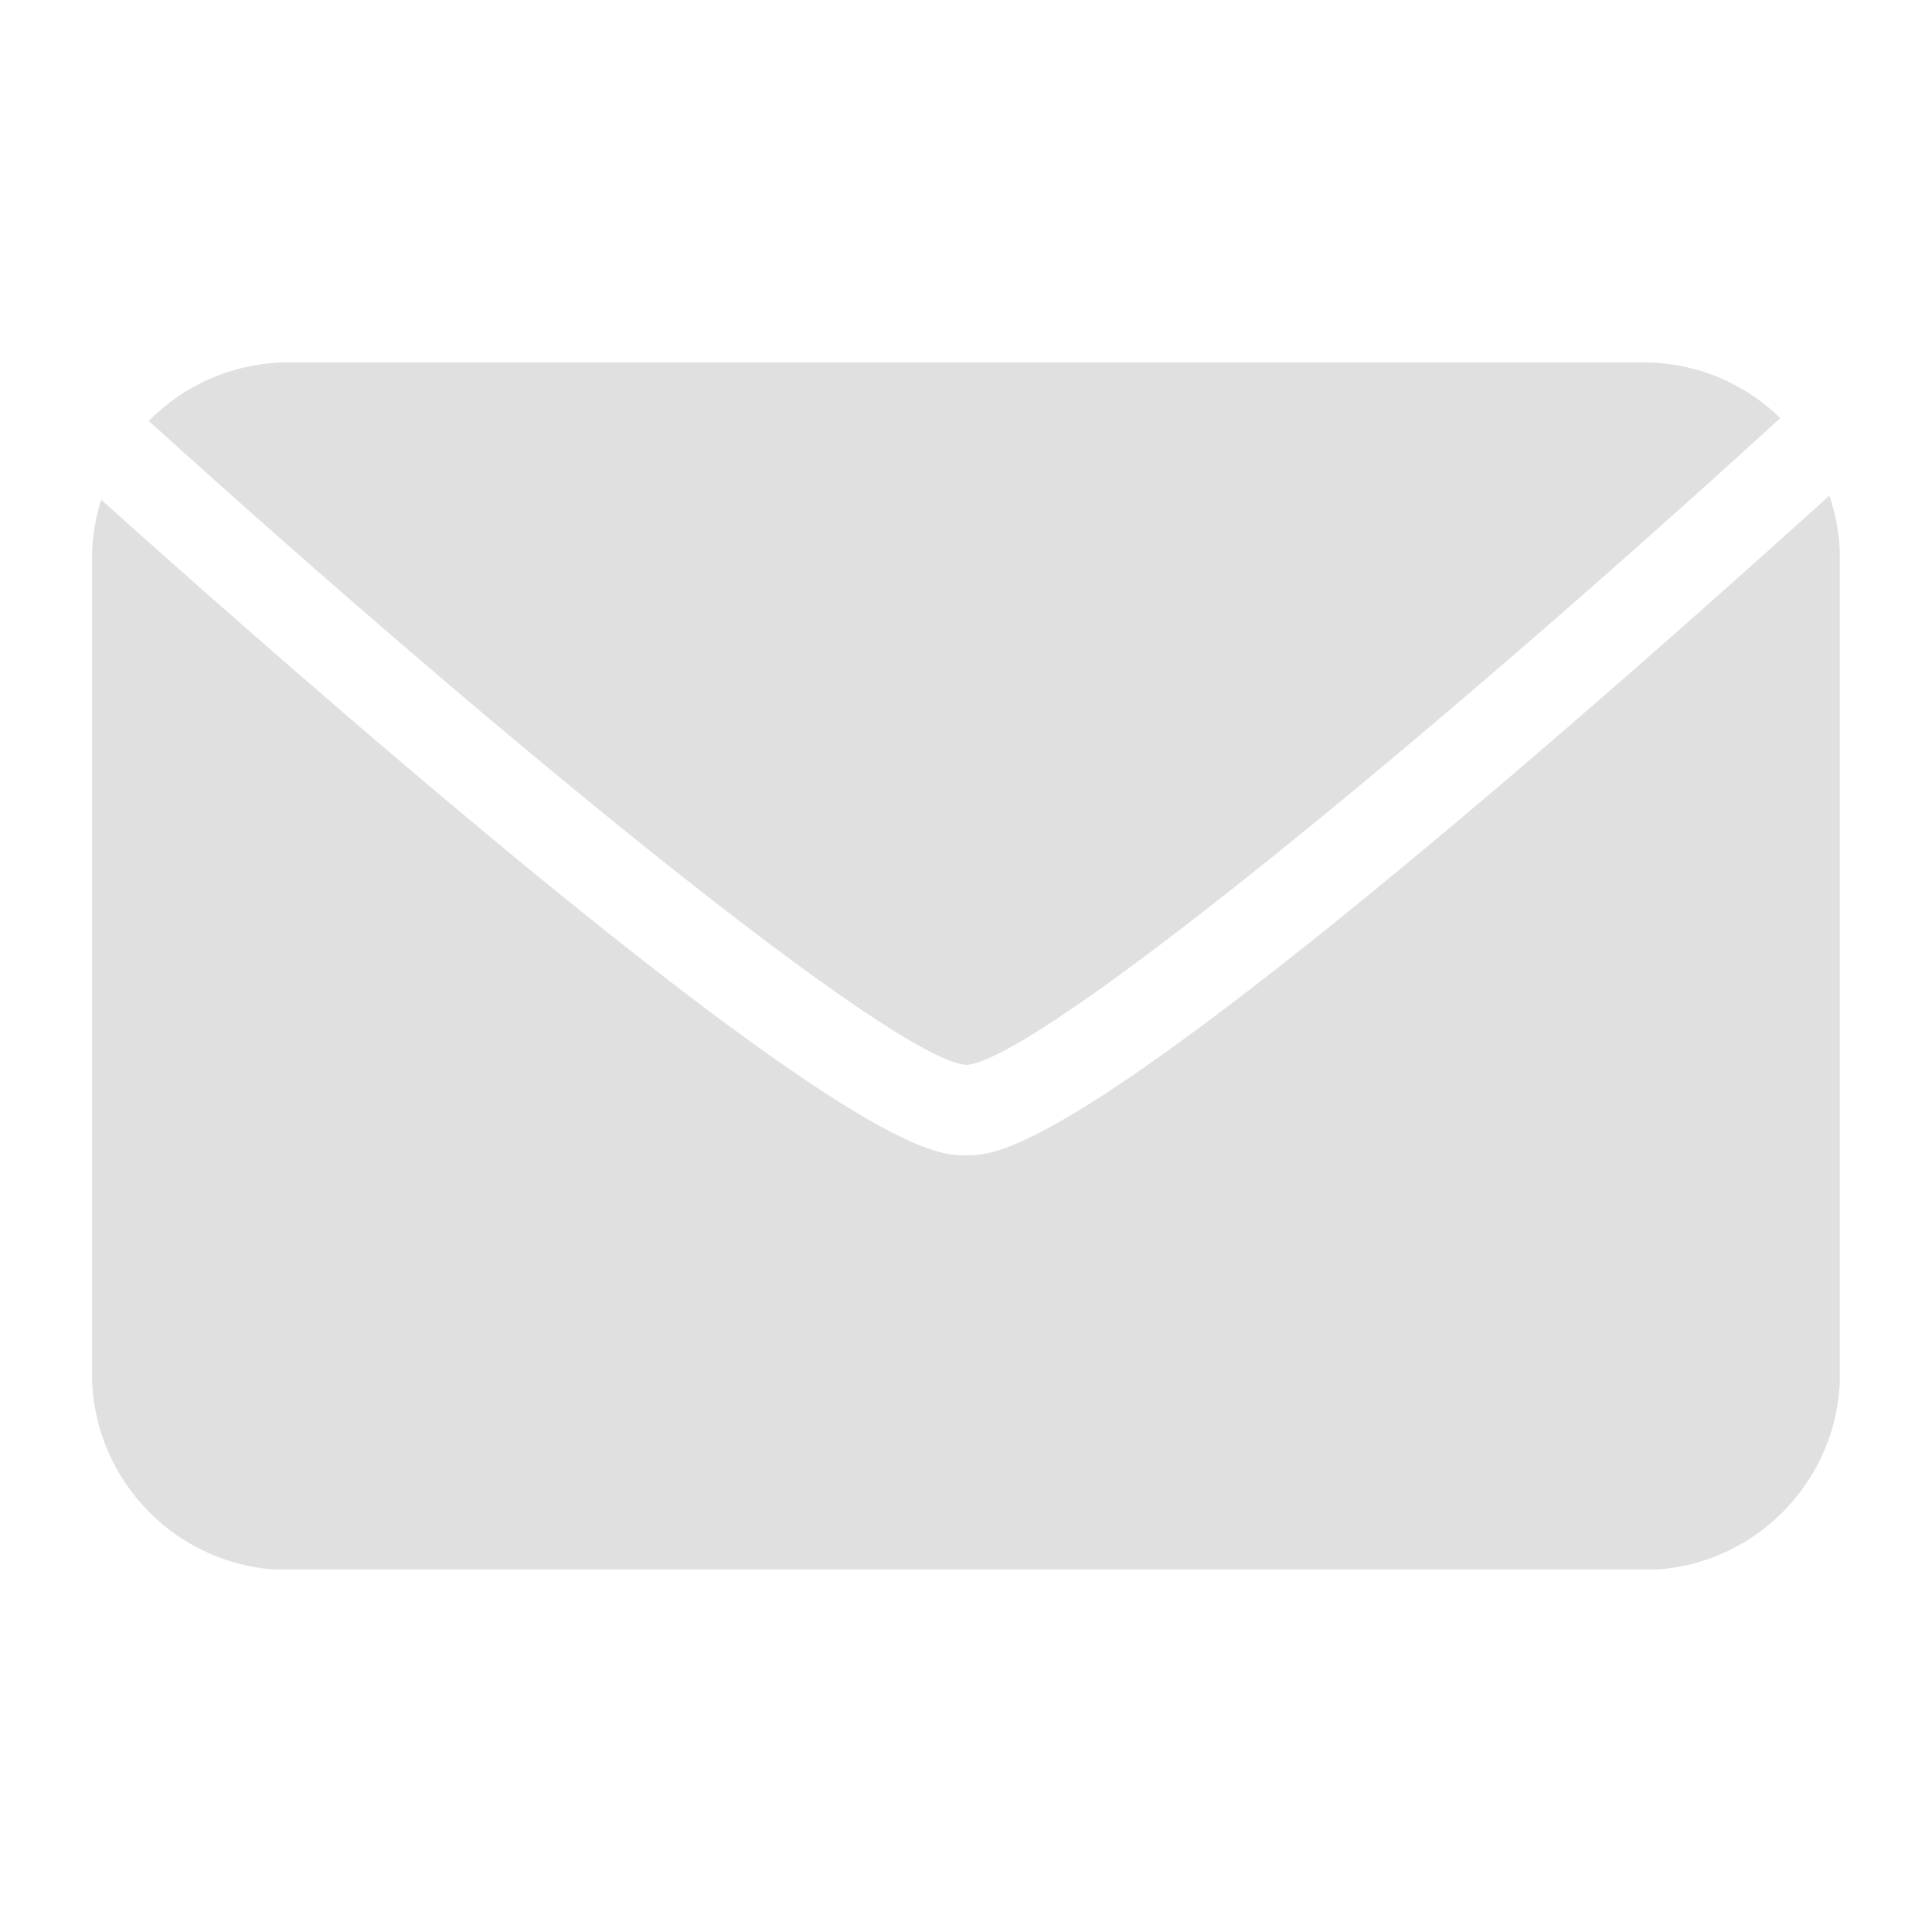
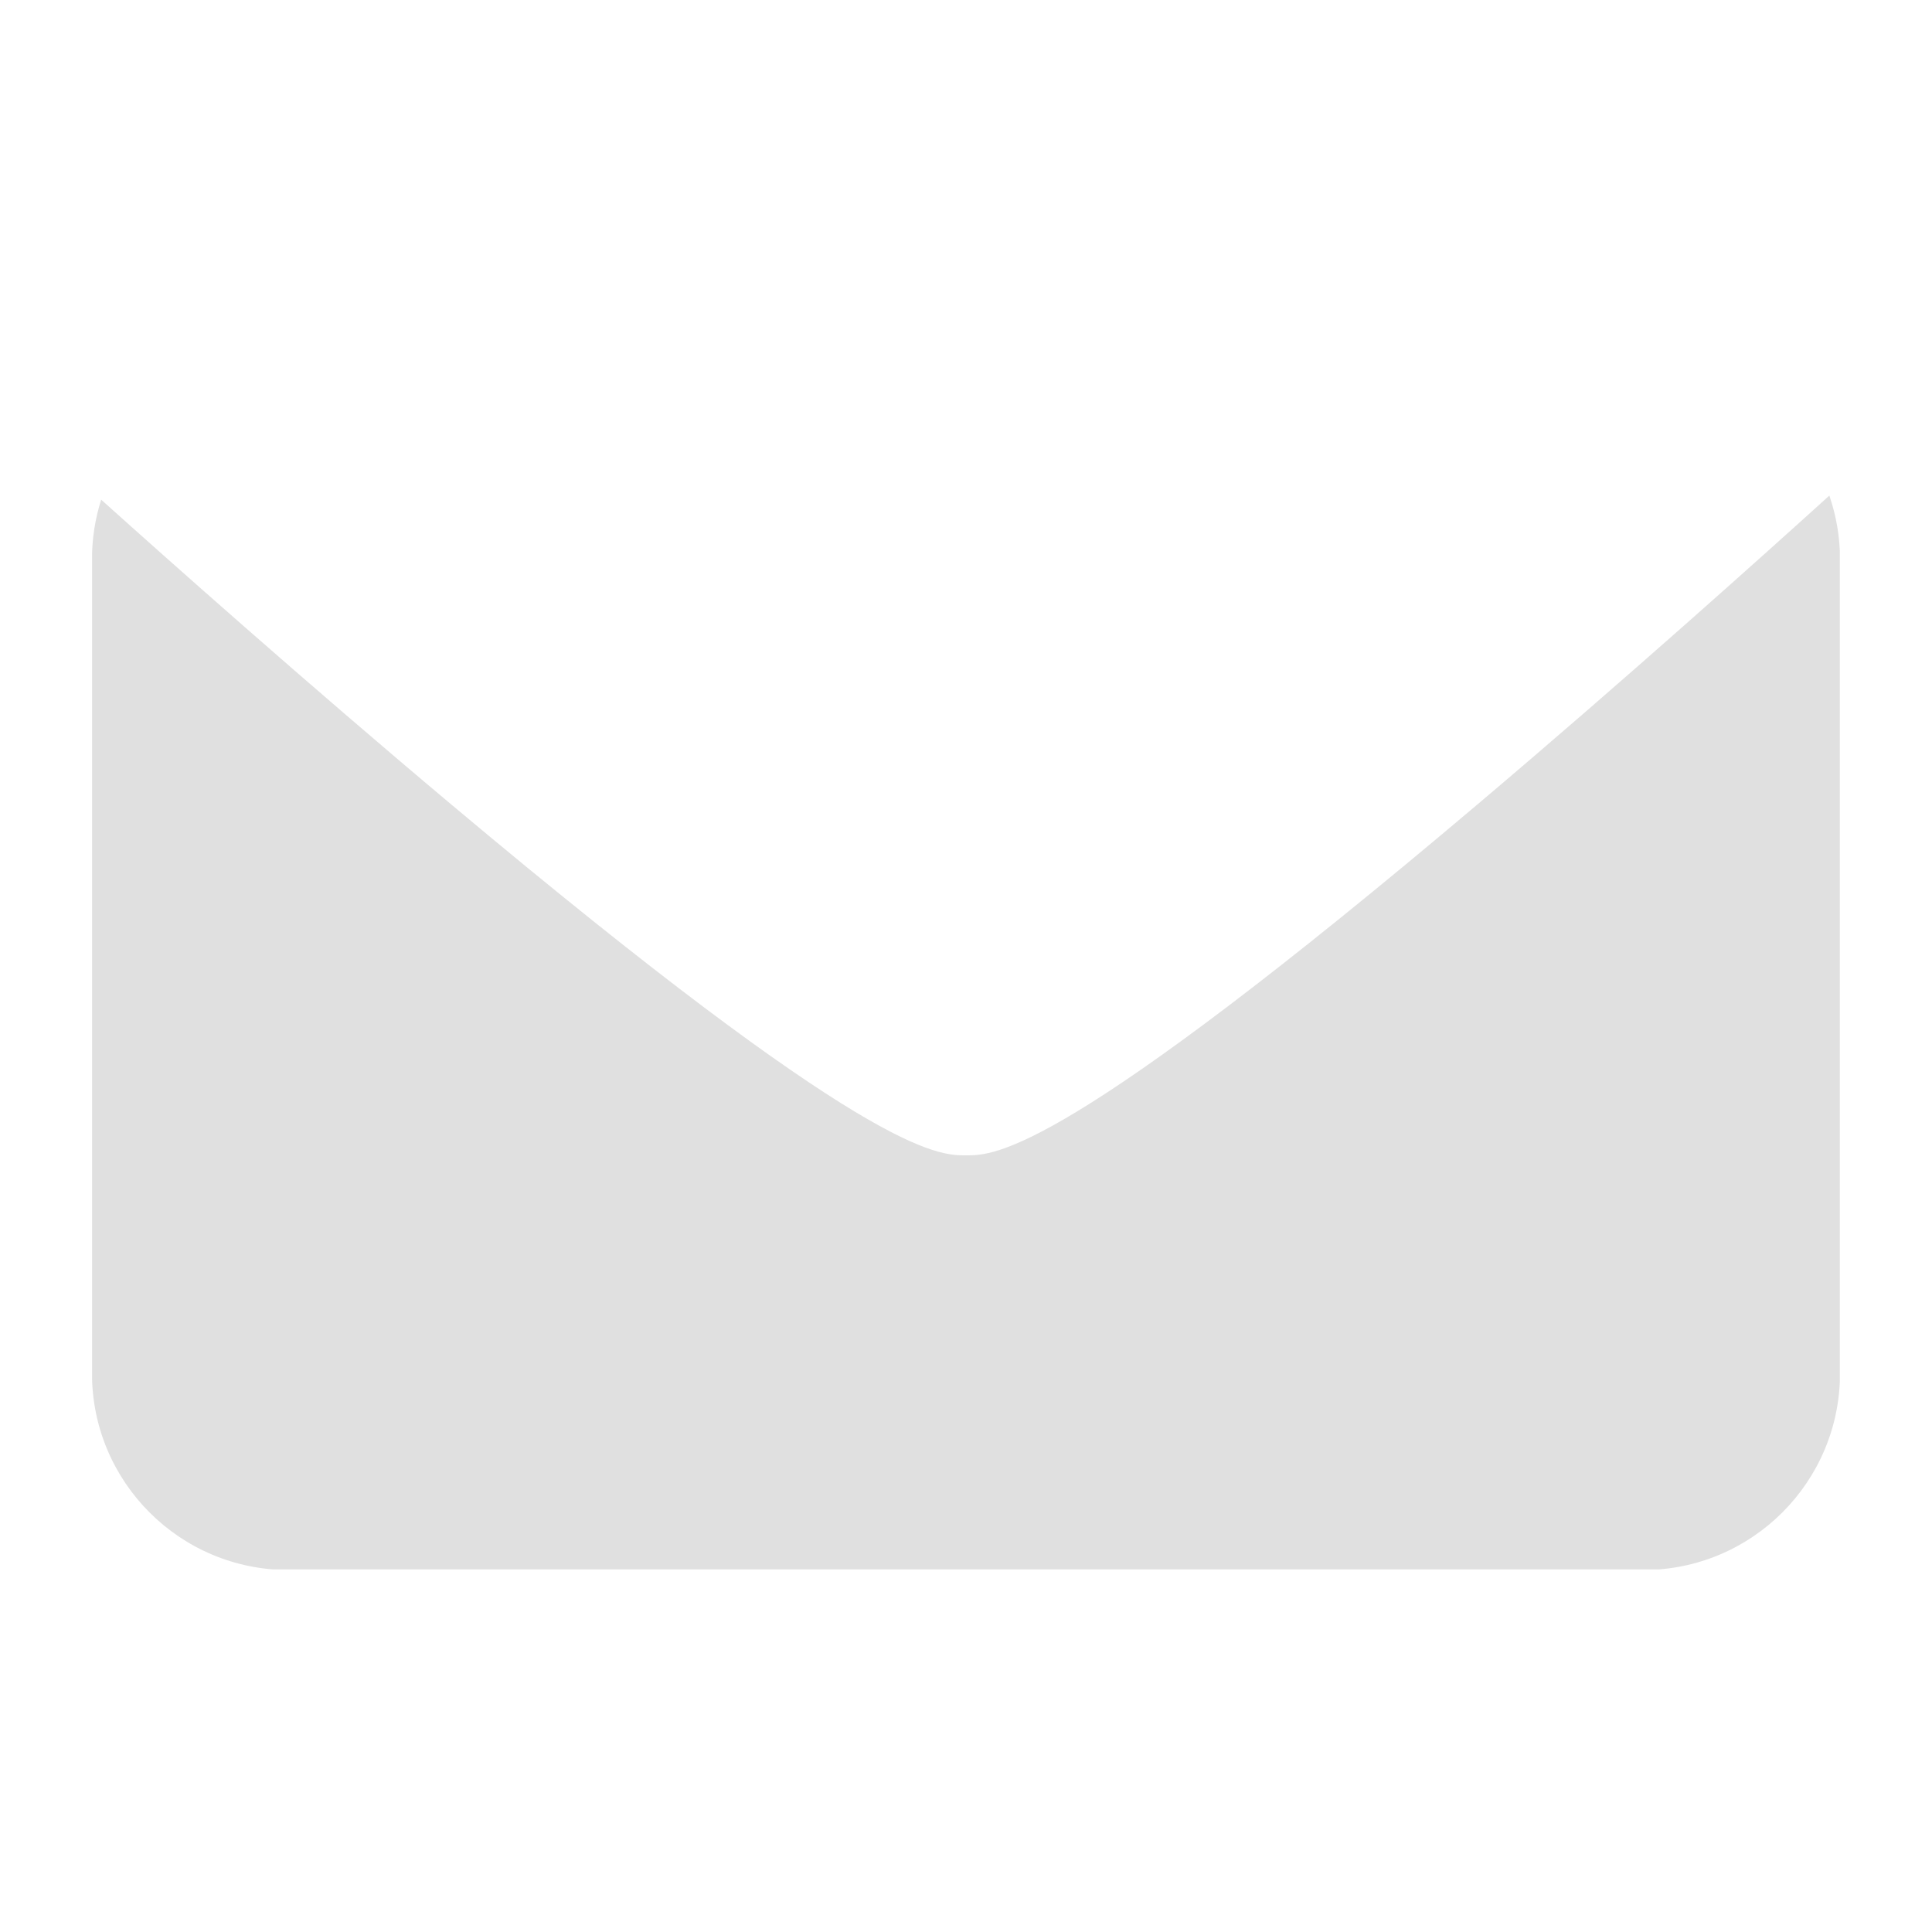
<svg xmlns="http://www.w3.org/2000/svg" width="1080" viewBox="0 0 810 810" height="1080" preserveAspectRatio="xMidYMid meet">
  <defs>
    <clipPath id="2ec0738d10">
      <path d="M 62 151.73 L 747 151.73 L 747 447 L 62 447 Z M 62 151.73 " clip-rule="nonzero" />
    </clipPath>
    <clipPath id="fb93f3a69a">
      <path d="M 38.605 207 L 771.355 207 L 771.355 657.98 L 38.605 657.98 Z M 38.605 207 " clip-rule="nonzero" />
    </clipPath>
  </defs>
  <g clip-path="url(#2ec0738d10)">
-     <path fill="#e0e0e0" d="M 405.156 446.473 C 435.684 444.234 600.316 308.746 746.414 175.273 C 731.574 160.852 711.363 151.938 689.035 151.938 L 121.023 151.938 C 98.07 151.938 77.324 161.332 62.375 176.473 C 208.883 309.25 374.348 444.312 405.156 446.473 " fill-opacity="1" fill-rule="nonzero" />
-   </g>
+     </g>
  <g clip-path="url(#fb93f3a69a)">
    <path fill="#e0e0e0" d="M 620.621 336.25 C 445.605 484.391 417.16 484.391 405.02 484.391 C 392.891 484.391 364.492 484.391 189.422 337.465 C 128.215 286.098 69.98 234.262 42.418 209.488 C 39.926 217.348 38.566 225.715 38.566 234.398 L 38.566 575.84 C 38.566 621.344 75.457 658.234 120.961 658.234 L 688.969 658.234 C 734.508 658.234 771.43 621.324 771.43 575.777 L 771.43 234.332 C 771.43 225.023 769.812 216.117 766.965 207.77 C 739.176 232.961 681.355 284.84 620.621 336.25 " fill-opacity="1" fill-rule="nonzero" />
  </g>
</svg>